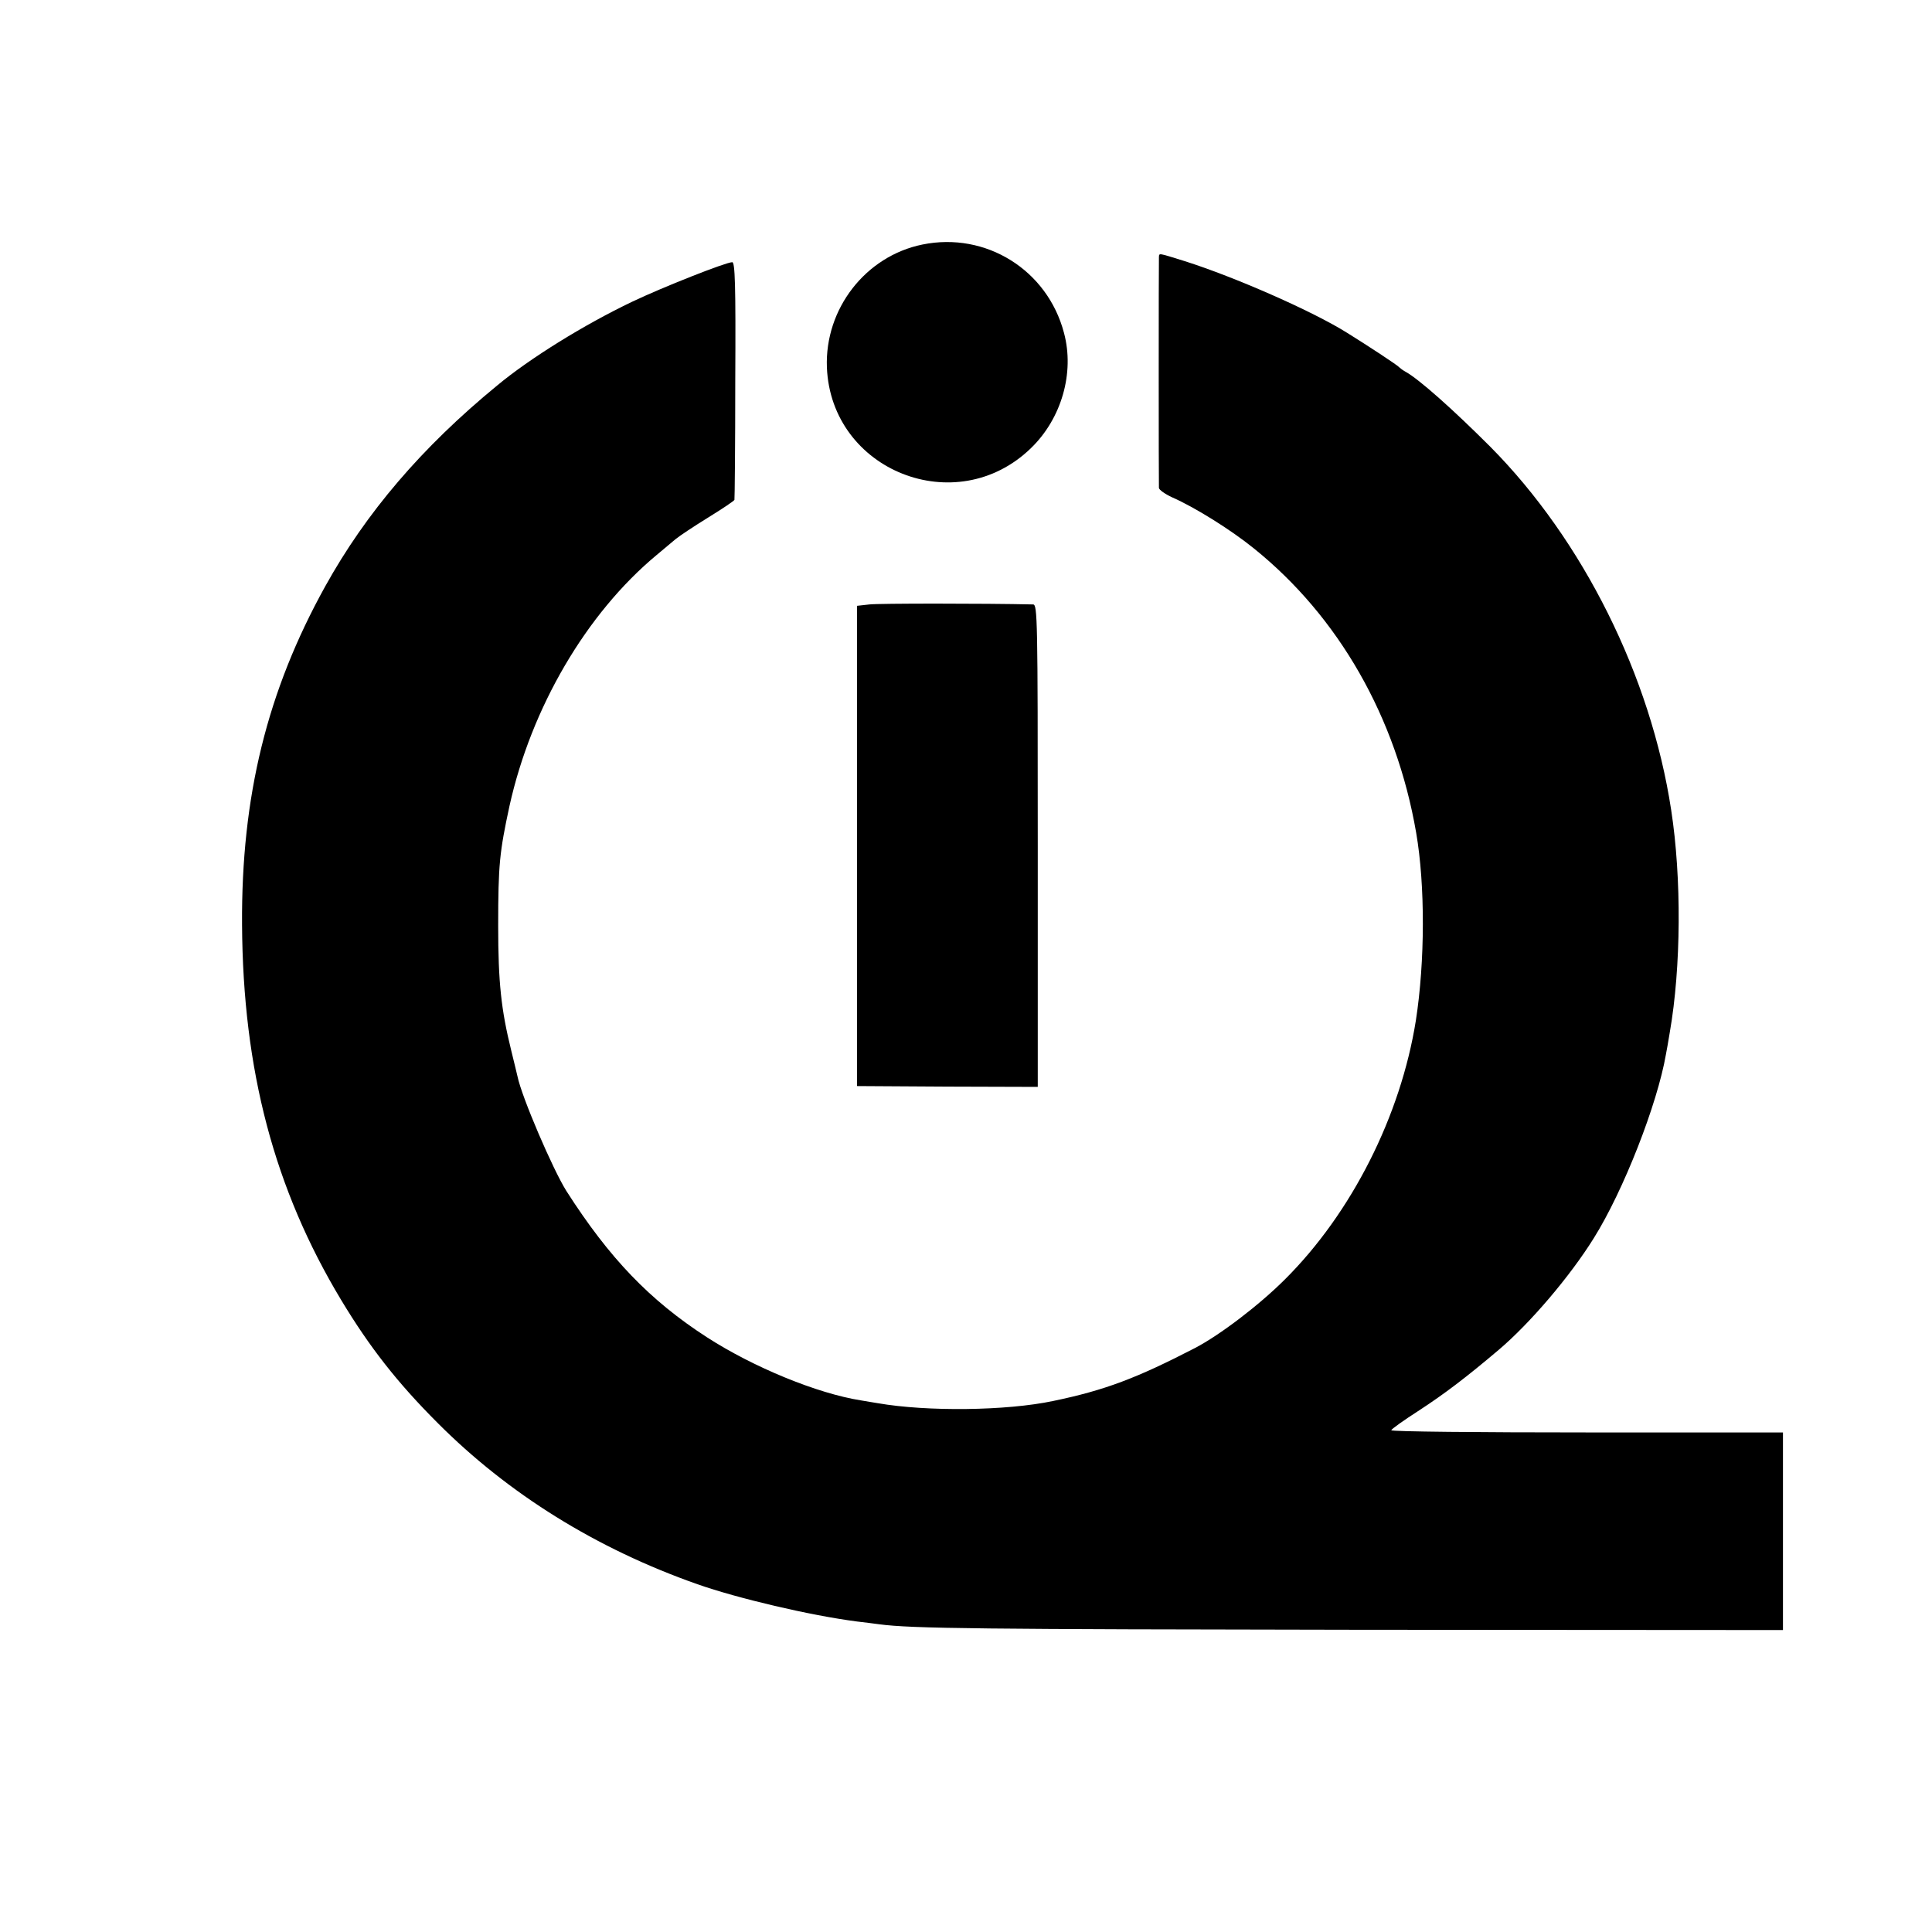
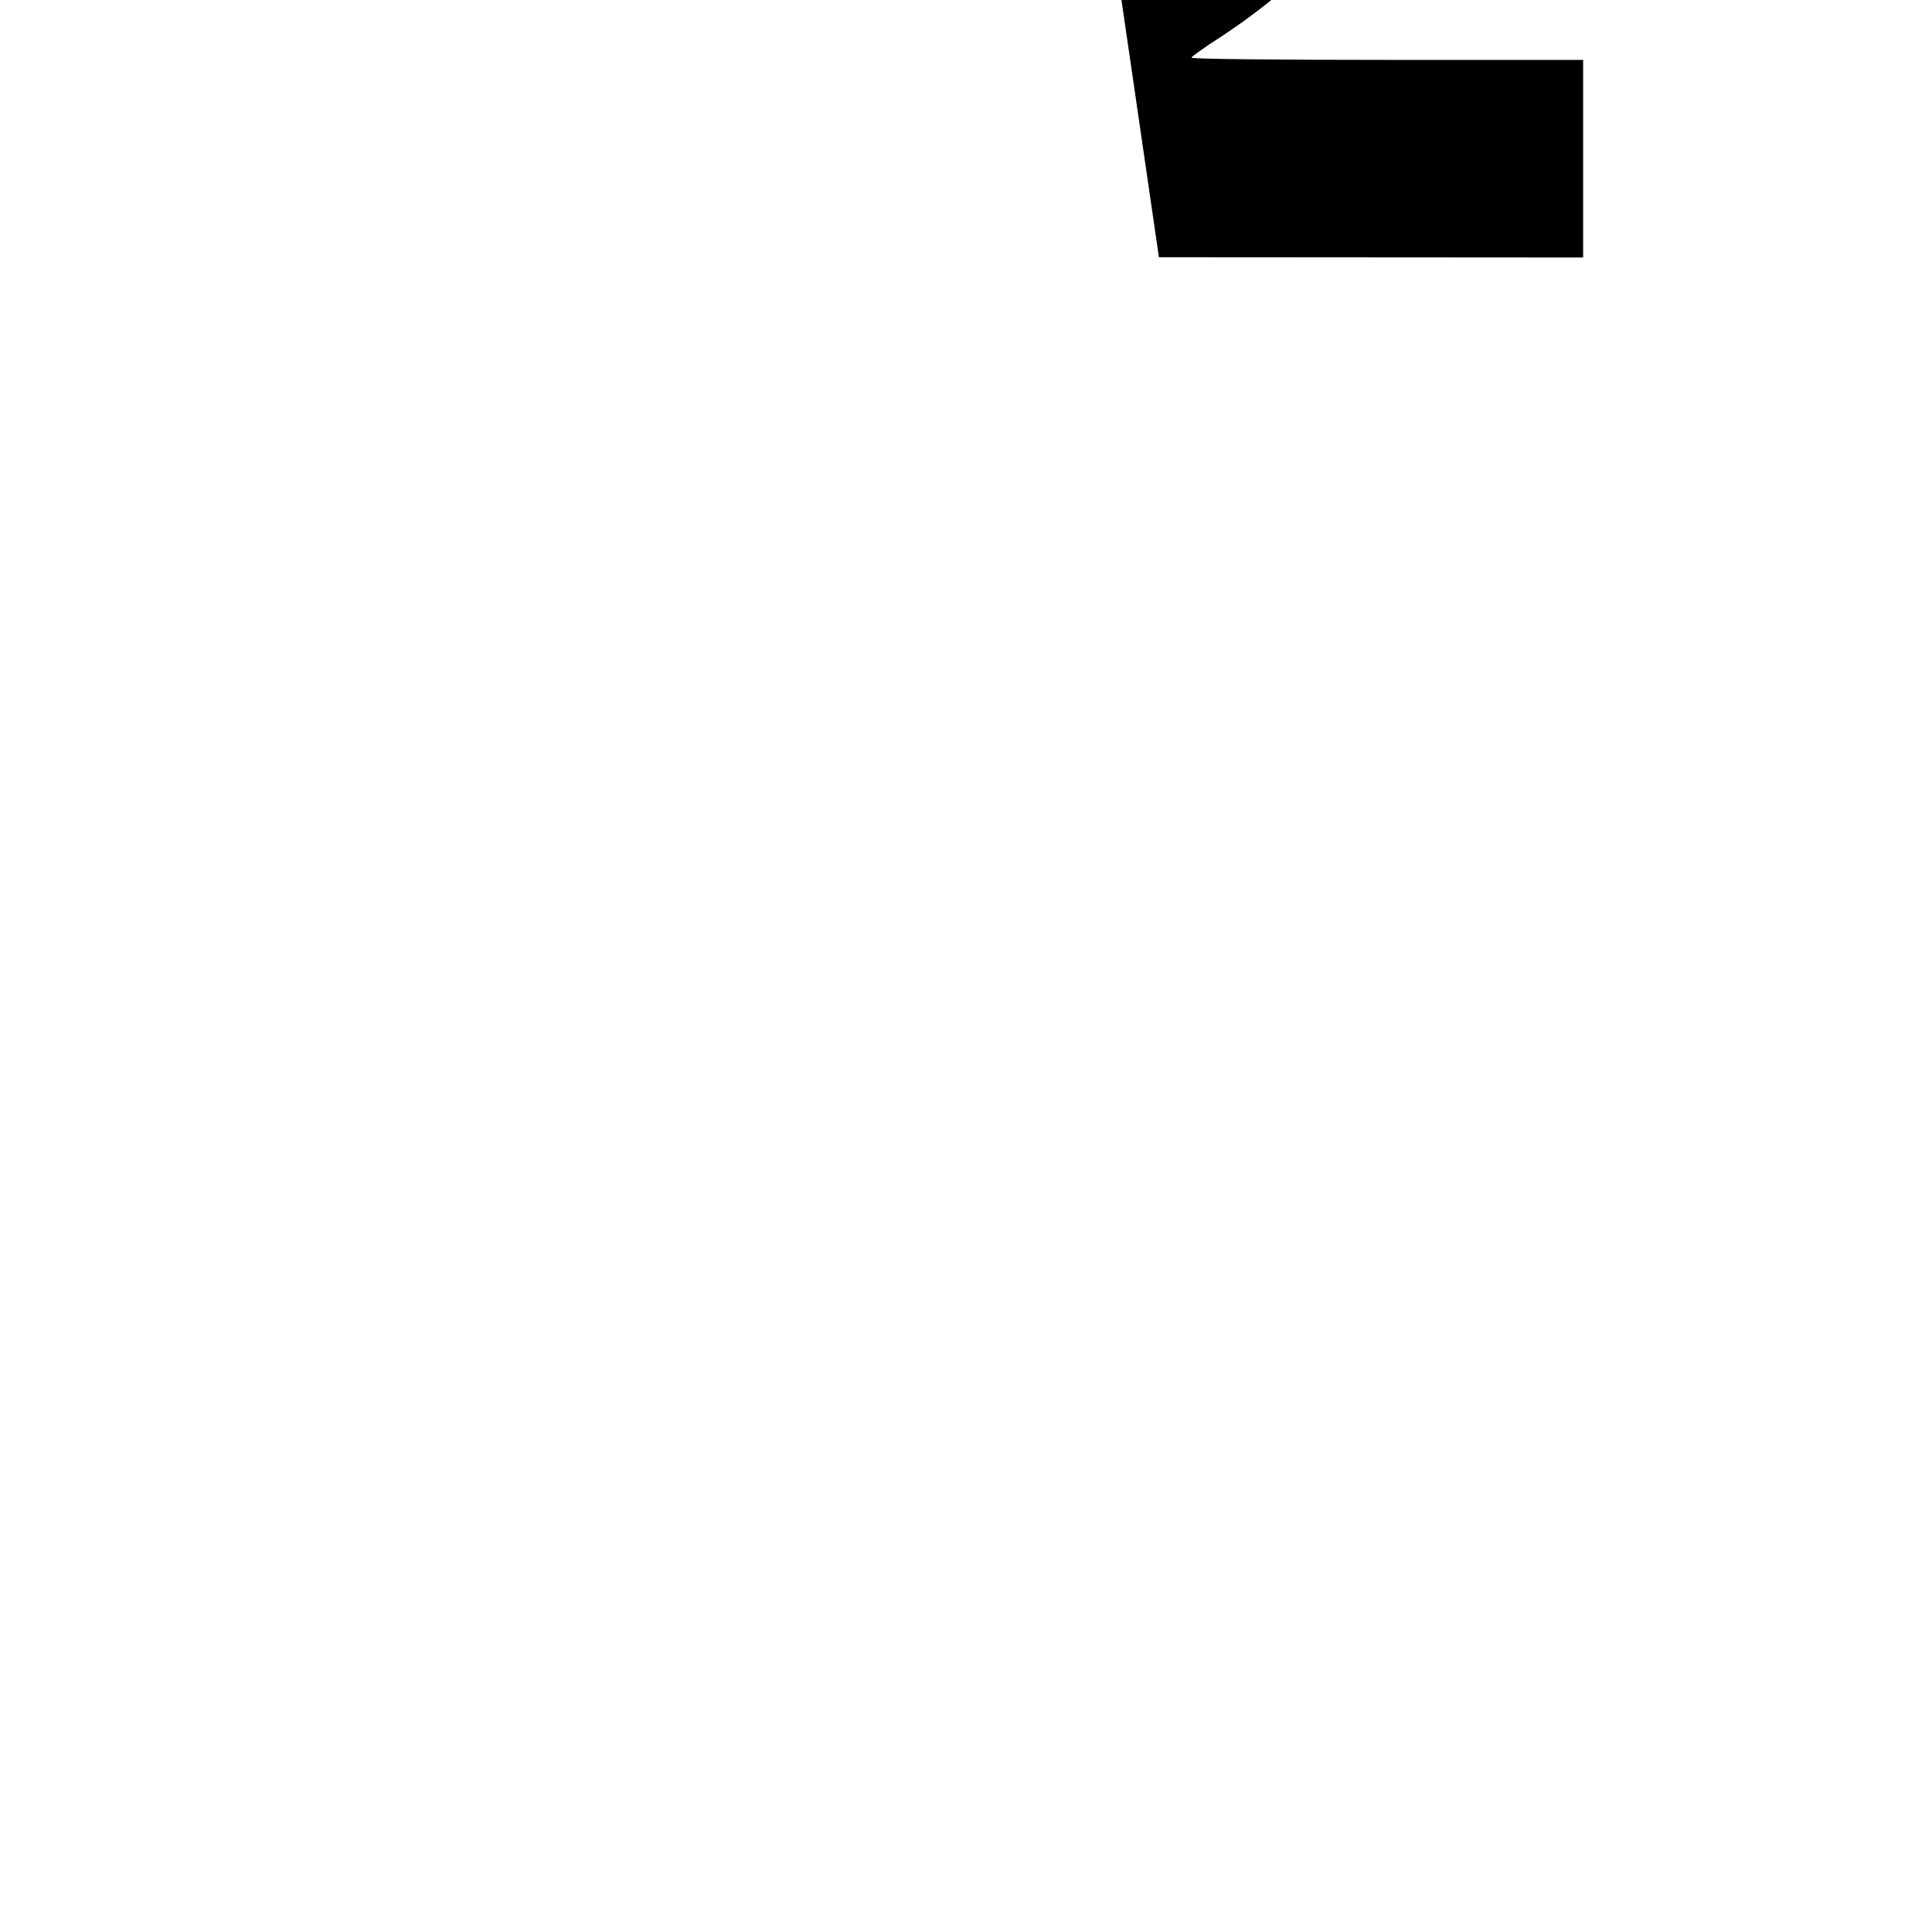
<svg xmlns="http://www.w3.org/2000/svg" version="1.0" width="700pt" height="700pt" viewBox="0 0 700 700" preserveAspectRatio="xMidYMid meet">
  <g transform="translate(0,700) scale(0.1,-0.1)" fill="#000000" stroke="none">
-     <path d="M3342 6114 c-206 -42 -354 -233 -346 -445 15 -375 469 -555 739 -293 111 107 159 273 120 418 -60 228 -283 367 -513 320z" />
-     <path d="M4199 6068 c-1 -16 -1 -818 0 -836 1 -7 22 -22 48 -34 82 -36 212 -117 296 -185 307 -247 516 -612 588 -1030 33 -191 32 -467 -1 -680 -55 -346 -233 -698 -474 -938 -94 -94 -236 -202 -326 -249 -211 -109 -326 -153 -514 -192 -170 -36 -458 -39 -636 -8 -14 2 -41 7 -60 10 -159 25 -390 120 -559 229 -207 134 -353 286 -509 530 -49 78 -162 341 -177 415 -2 8 -12 51 -23 95 -36 146 -47 245 -47 450 0 222 5 268 41 435 79 356 278 697 533 909 24 20 54 45 68 57 13 11 67 47 119 79 52 32 95 61 95 64 1 3 3 198 3 434 2 349 -1 427 -11 427 -23 0 -253 -91 -362 -143 -174 -83 -371 -205 -490 -304 -273 -224 -475 -461 -623 -728 -210 -379 -304 -760 -301 -1225 3 -528 117 -958 359 -1360 103 -171 204 -300 349 -445 256 -257 575 -456 942 -585 145 -51 408 -113 578 -135 28 -3 64 -8 80 -10 119 -16 373 -18 1738 -20 l1537 -1 0 358 0 358 -710 0 c-390 0 -710 3 -709 8 0 4 45 36 101 72 92 60 171 120 289 220 113 96 257 265 343 403 108 172 231 487 262 667 3 14 9 50 14 80 41 235 43 559 5 805 -74 486 -320 978 -655 1316 -133 133 -259 246 -309 273 -9 5 -18 12 -21 15 -5 7 -118 81 -189 125 -124 78 -406 202 -589 260 -97 30 -92 30 -93 14z" />
-     <path d="M3150 4810 l-45 -5 0 -870 0 -870 328 -2 327 -1 0 874 c0 826 -1 874 -17 874 -179 4 -559 4 -593 0z" />
+     <path d="M4199 6068 l1537 -1 0 358 0 358 -710 0 c-390 0 -710 3 -709 8 0 4 45 36 101 72 92 60 171 120 289 220 113 96 257 265 343 403 108 172 231 487 262 667 3 14 9 50 14 80 41 235 43 559 5 805 -74 486 -320 978 -655 1316 -133 133 -259 246 -309 273 -9 5 -18 12 -21 15 -5 7 -118 81 -189 125 -124 78 -406 202 -589 260 -97 30 -92 30 -93 14z" />
  </g>
</svg>